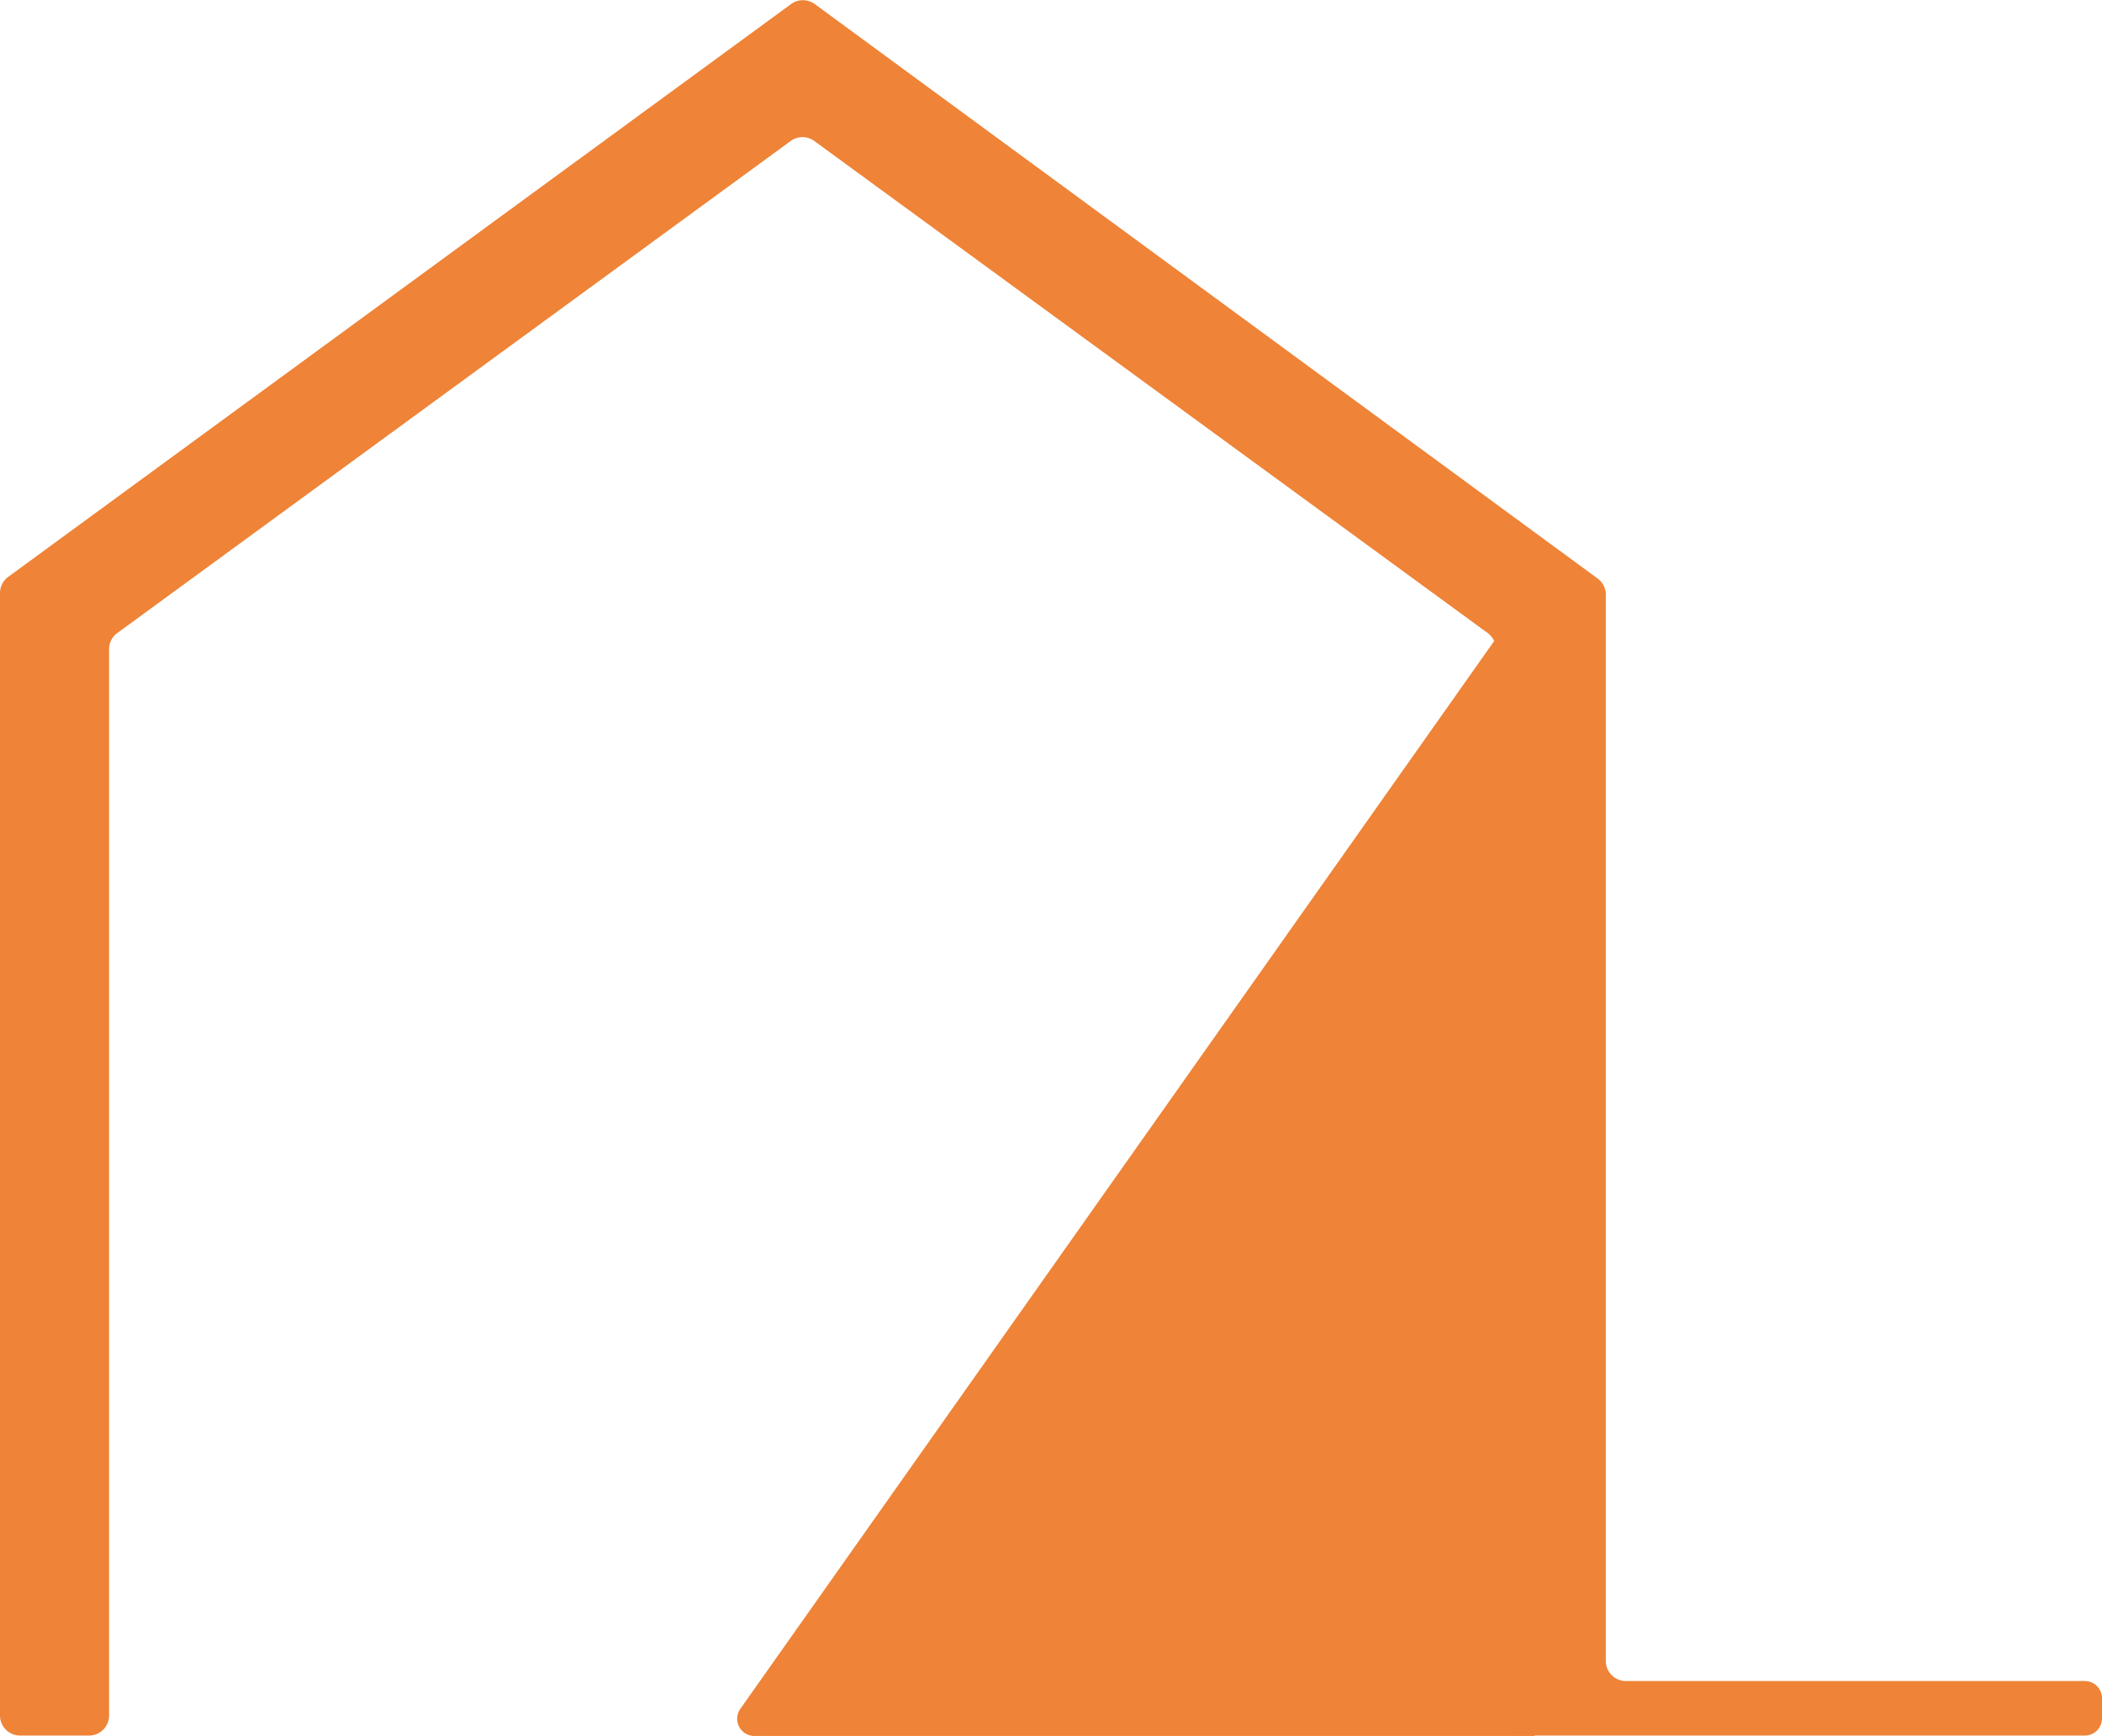
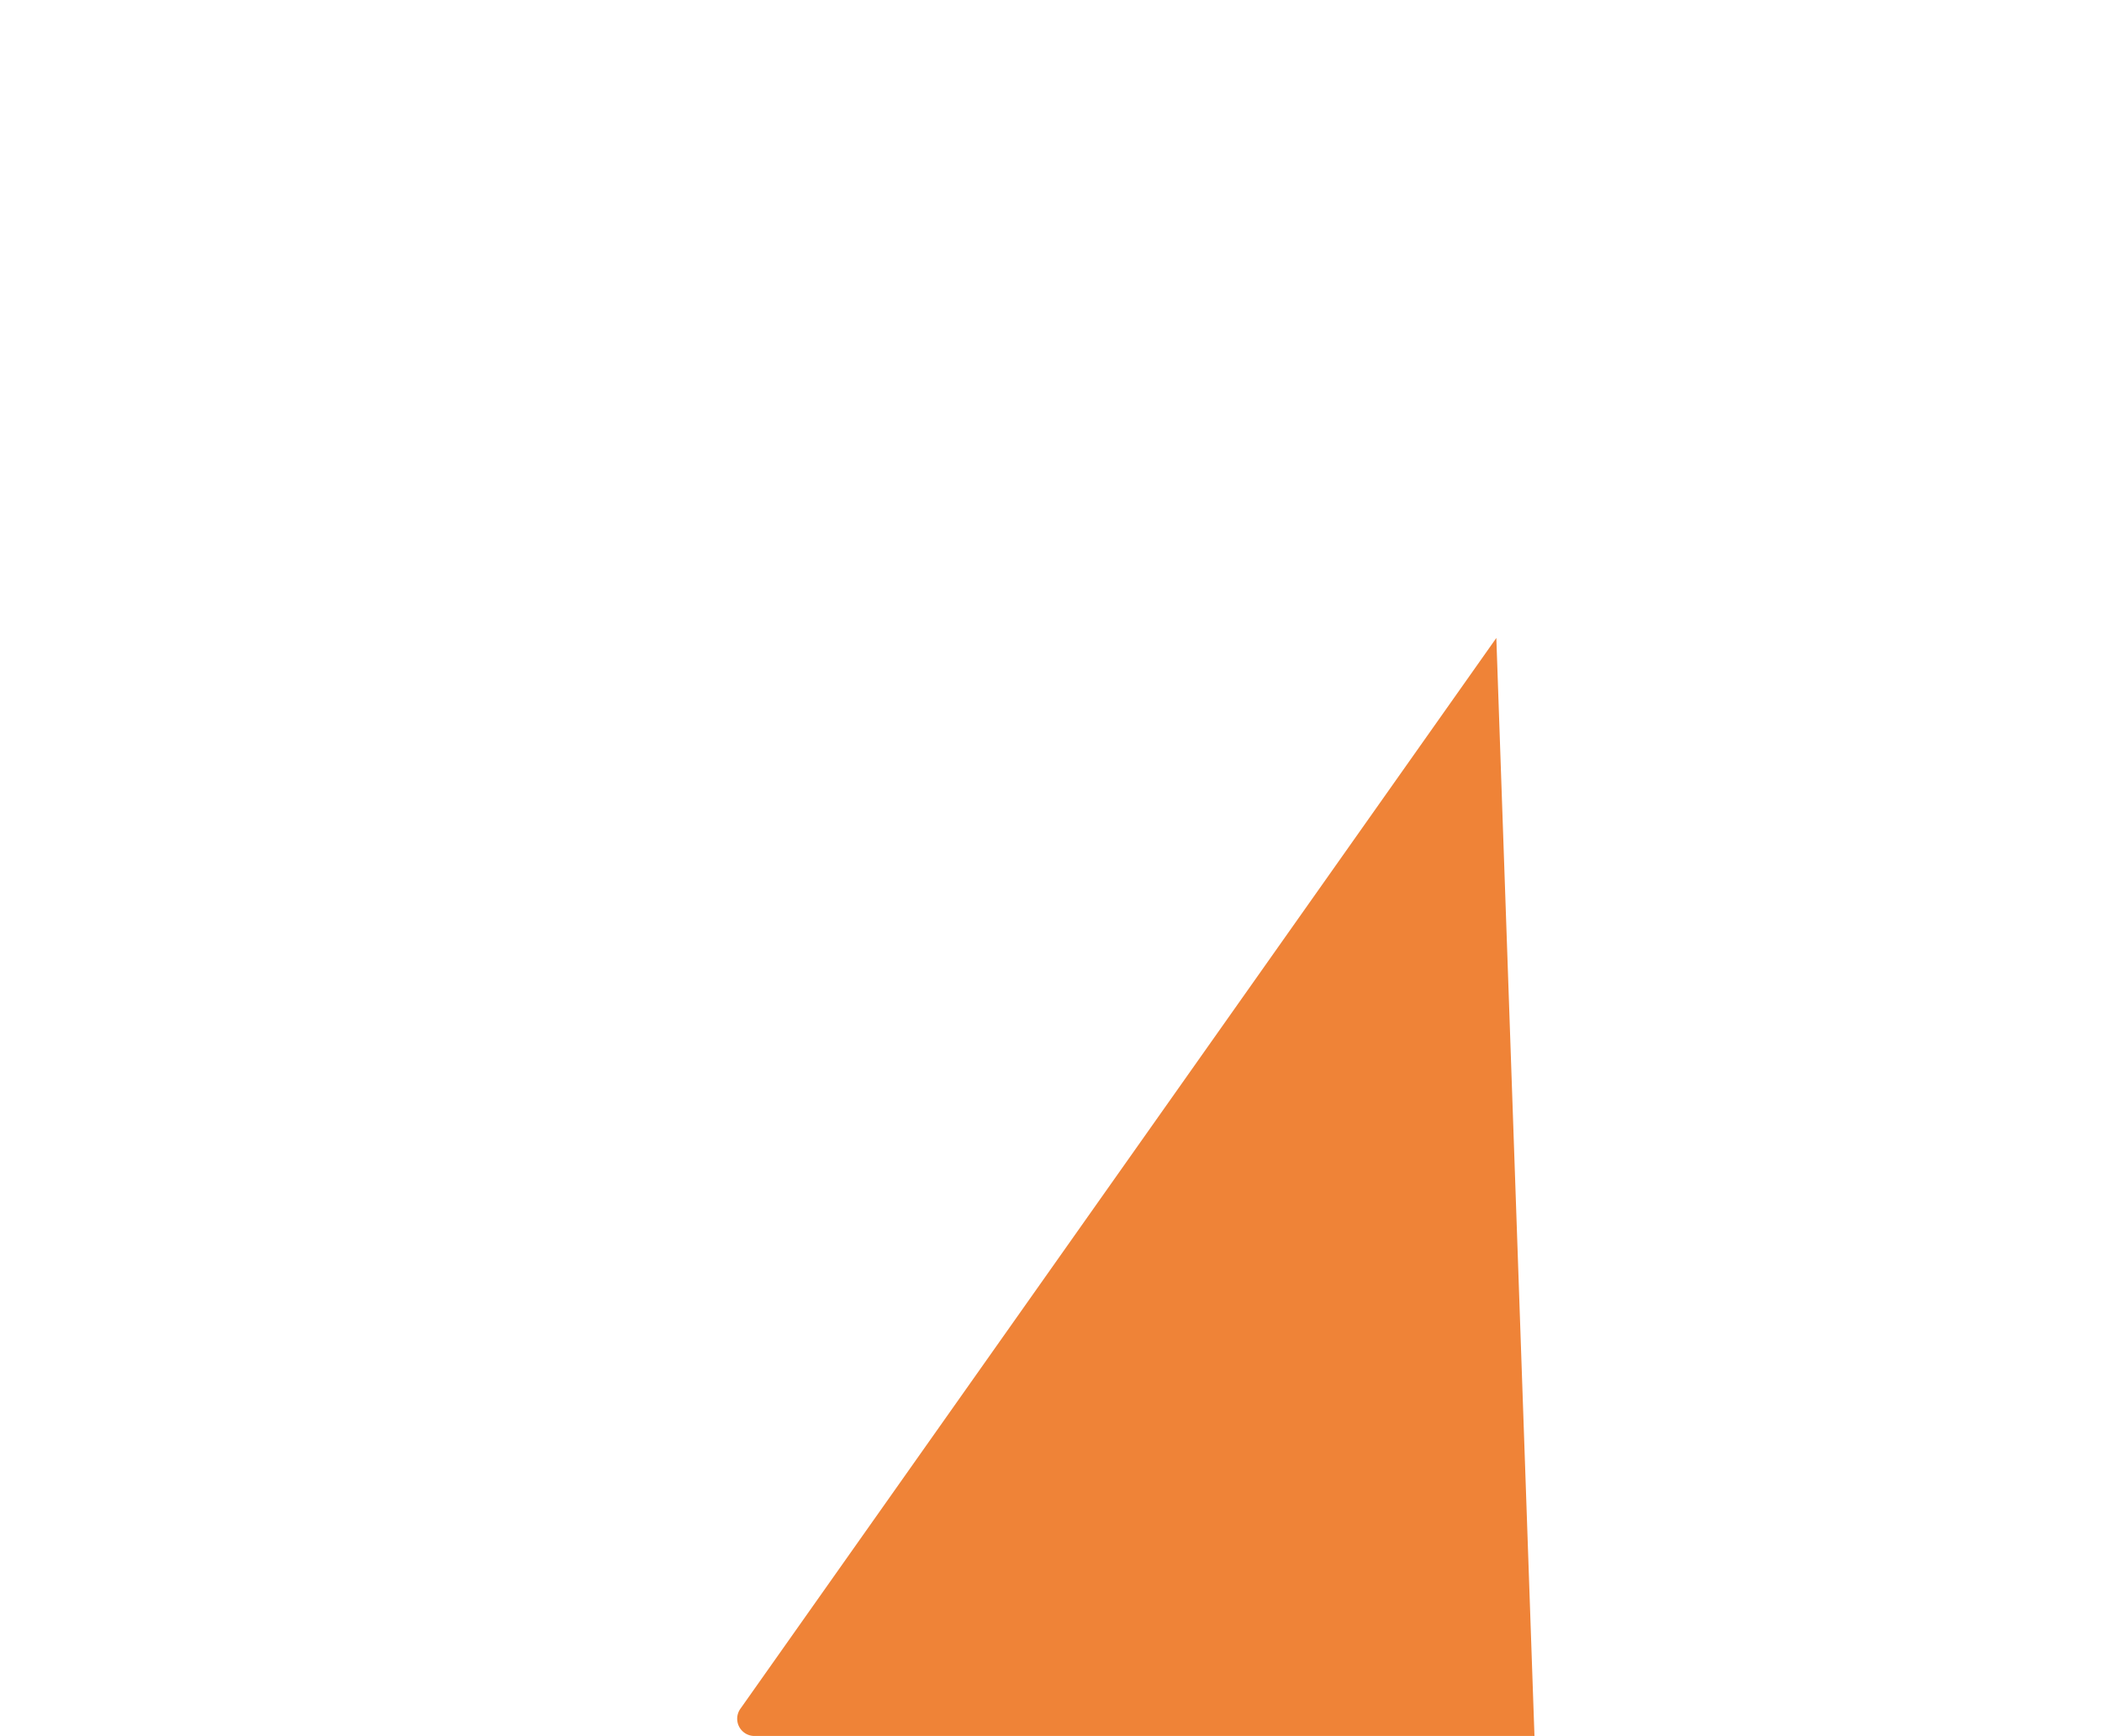
<svg xmlns="http://www.w3.org/2000/svg" id="logo2" viewBox="0 0 51.26 42.34">
  <defs>
    <style>.cls-1{fill:#ef8337;}</style>
  </defs>
  <title>logo2</title>
  <path class="cls-1" d="M37.42,42.34L36.49,15.56,18.06,41.67a0.42,0.42,0,0,0,.34.67h19Z" />
-   <path class="cls-1" d="M39.16,40.51v-26a0.49,0.49,0,0,0-.2-0.4L19.87,0.1a0.49,0.49,0,0,0-.58,0L0.2,14.07a0.49,0.49,0,0,0-.2.4V41.84a0.49,0.49,0,0,0,.49.49H2.17a0.49,0.49,0,0,0,.49-0.49v-26a0.49,0.49,0,0,1,.2-0.4l16.42-12a0.49,0.49,0,0,1,.58,0l16.42,12a0.49,0.49,0,0,1,.2.4v26a0.49,0.49,0,0,0,.49.49H50.84a0.42,0.42,0,0,0,.42-0.42V41.43A0.42,0.42,0,0,0,50.84,41H39.65A0.49,0.49,0,0,1,39.16,40.51Z" />
</svg>